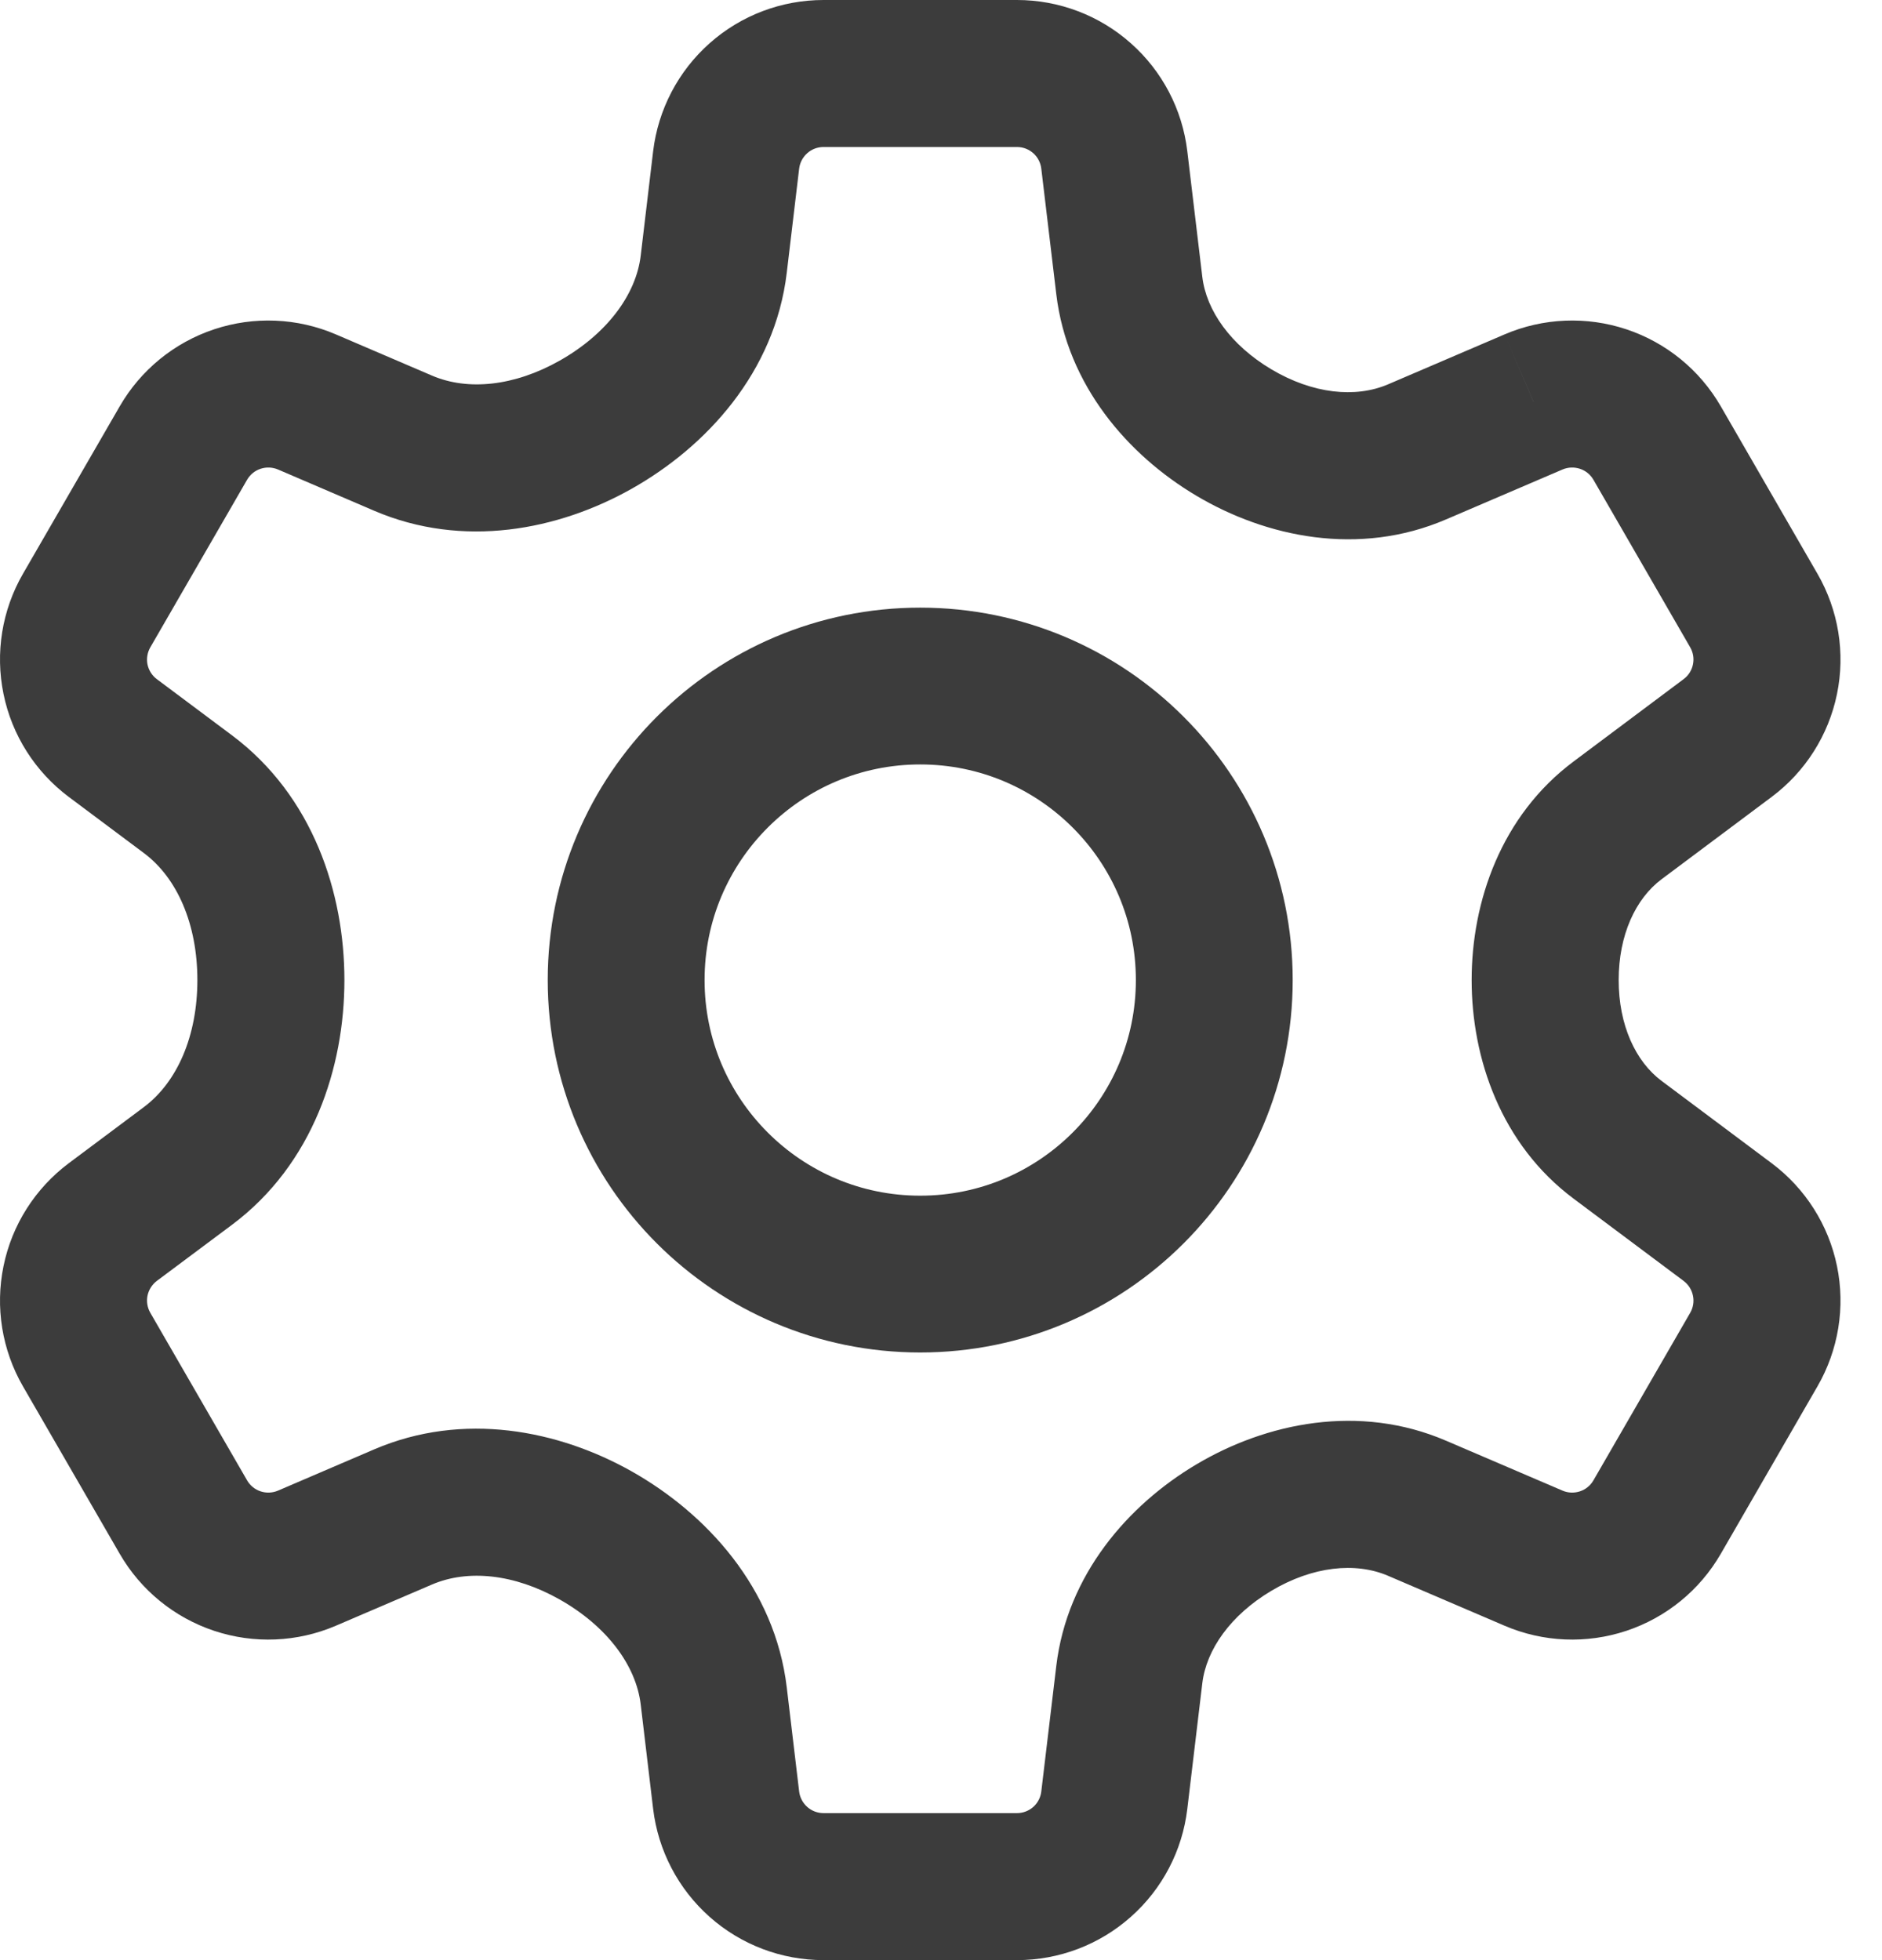
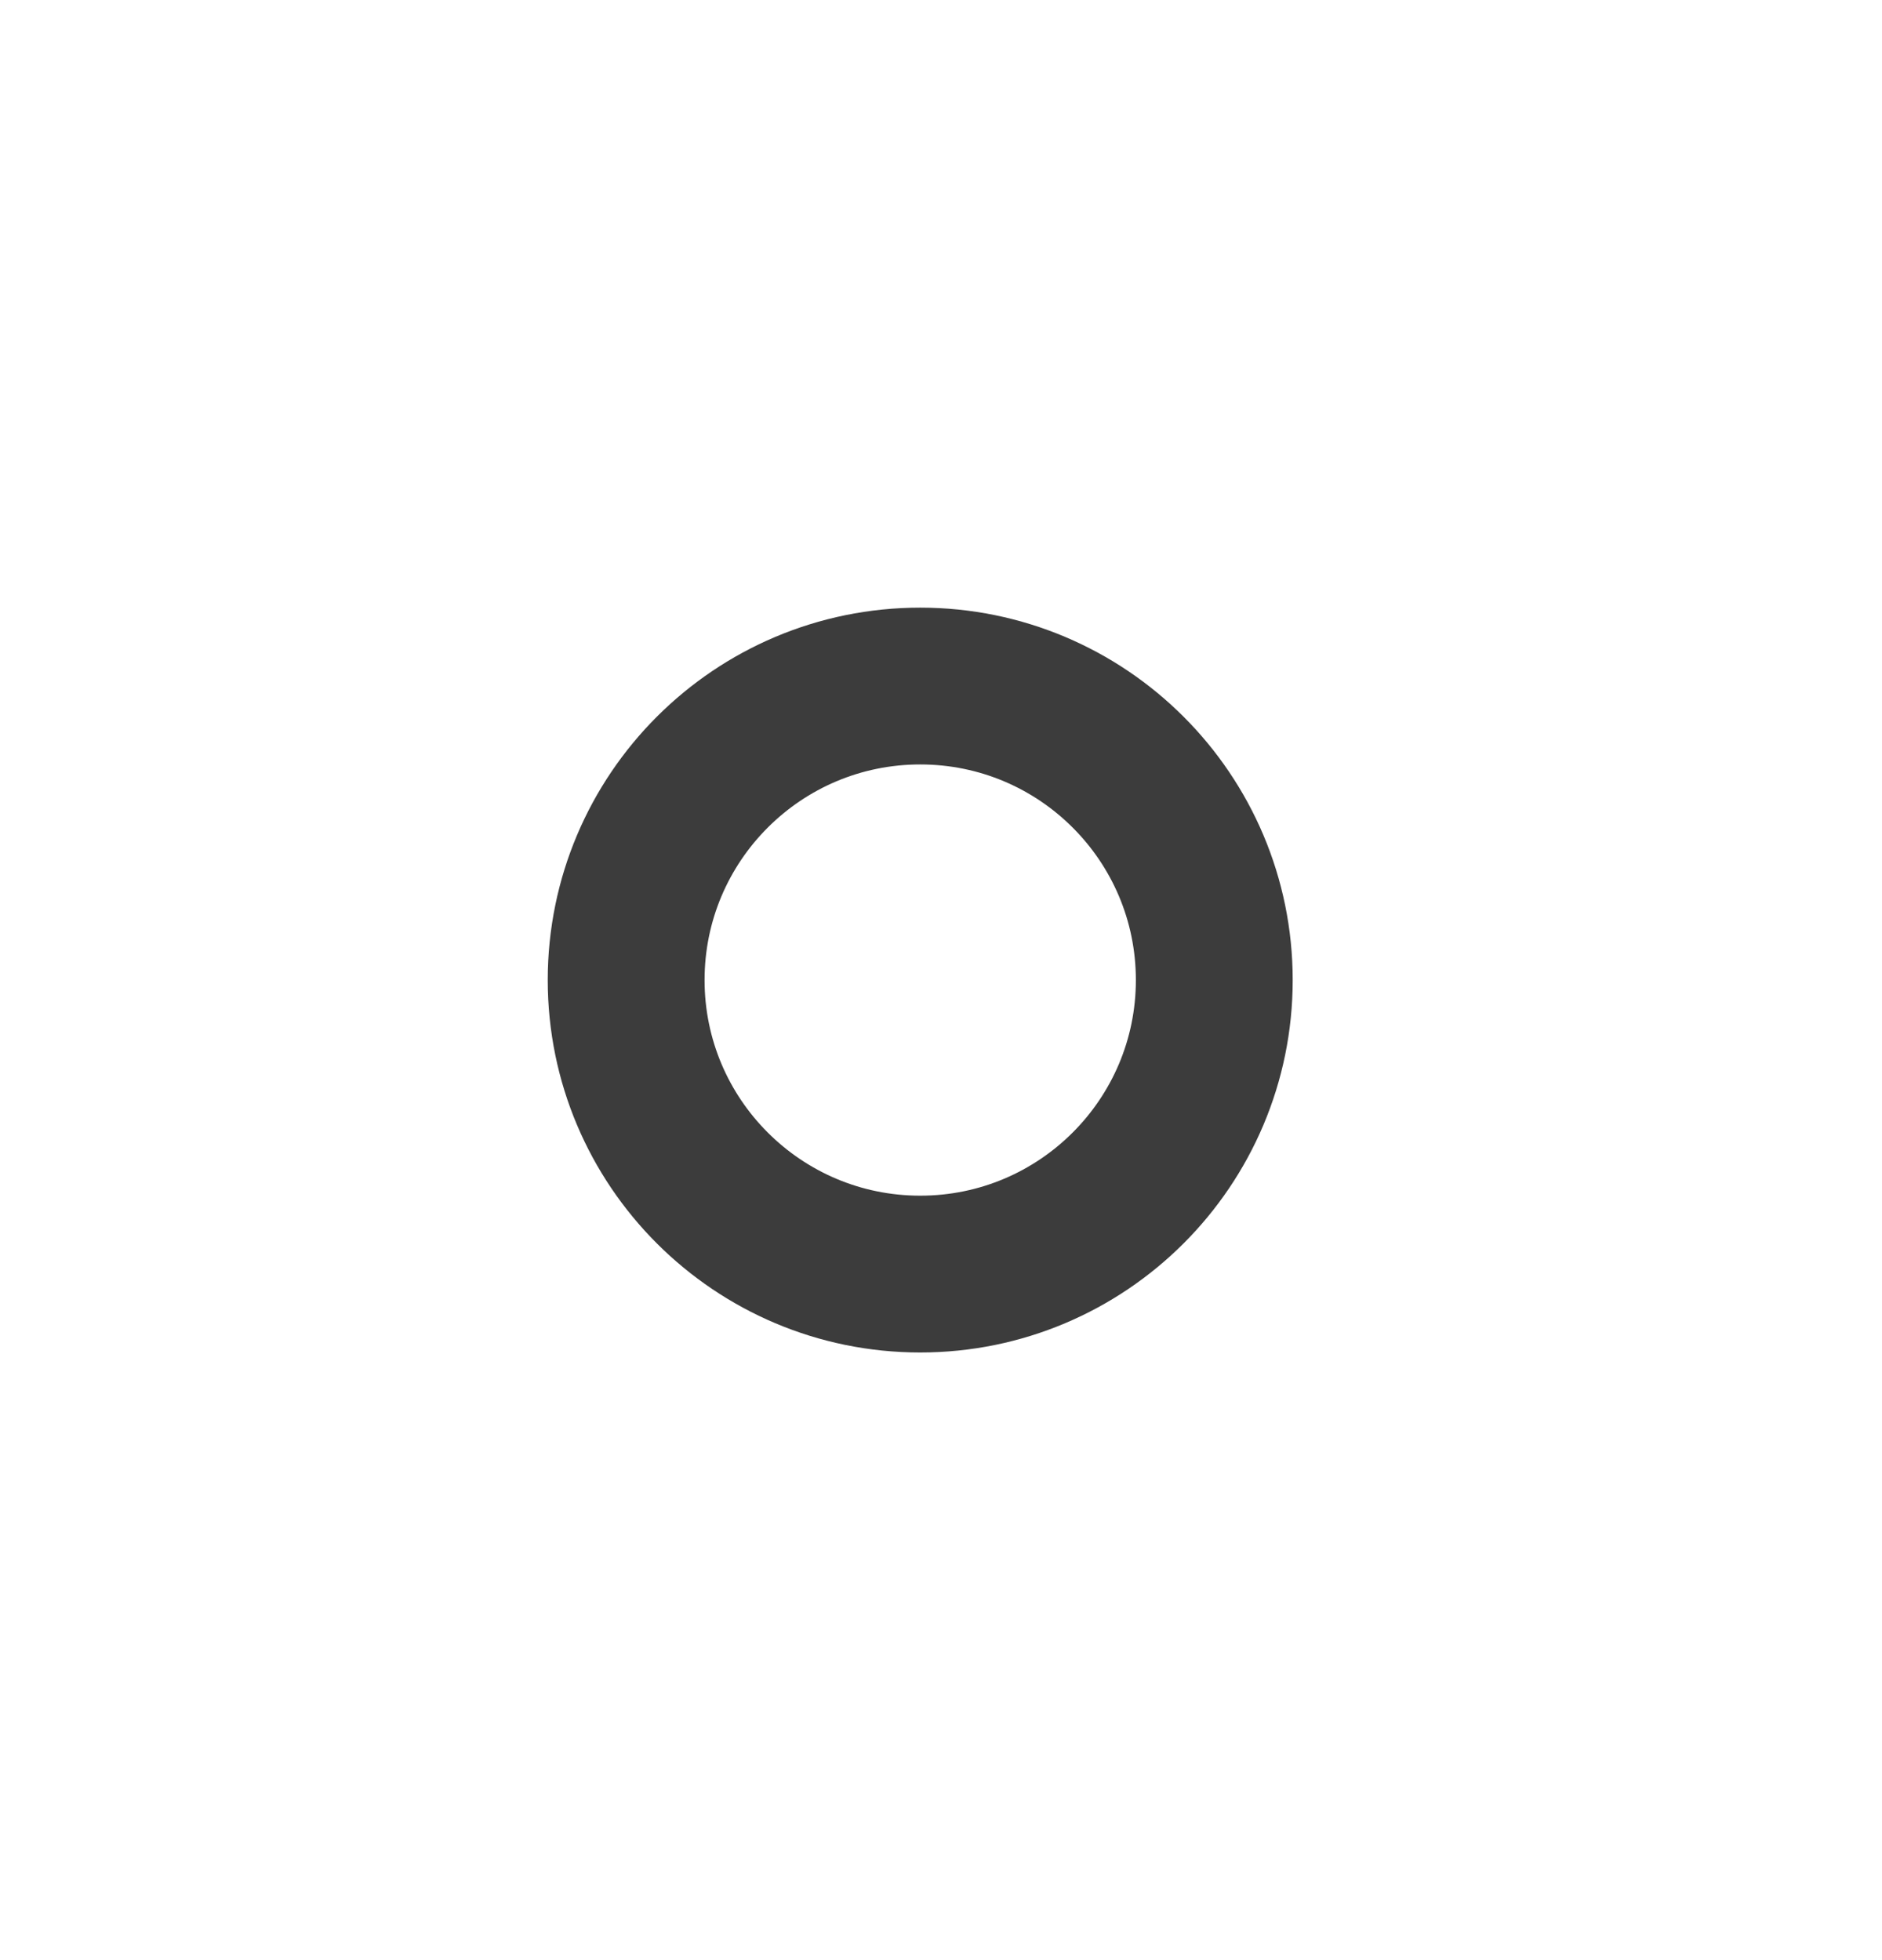
<svg xmlns="http://www.w3.org/2000/svg" width="24" height="25" viewBox="0 0 24 25" fill="none">
-   <path d="M19.557 5.127L19.187 4.265L19.557 5.126V5.127ZM10.502 1.54842e-10C9.966 -6.36663e-06 9.449 0.196 9.049 0.552C8.649 0.907 8.393 1.397 8.329 1.929L10.191 2.151C10.2 2.075 10.237 2.005 10.294 1.954C10.351 1.903 10.425 1.875 10.502 1.875V1.54842e-10ZM12.969 1.54842e-10H10.502V1.875H12.969V1.54842e-10ZM15.141 1.929C15.078 1.397 14.822 0.907 14.421 0.552C14.021 0.196 13.504 -6.36663e-06 12.969 1.54842e-10V1.875C13.046 1.875 13.119 1.903 13.177 1.954C13.234 2.005 13.27 2.075 13.279 2.151L15.141 1.929ZM15.332 3.529L15.141 1.929L13.279 2.151L13.47 3.751L15.332 3.529ZM19.187 4.265L17.701 4.902L18.44 6.625L19.926 5.988L19.187 4.265ZM21.944 5.182C21.676 4.718 21.248 4.369 20.74 4.2C20.232 4.031 19.679 4.054 19.187 4.265L19.926 5.988C19.996 5.958 20.075 5.955 20.148 5.979C20.221 6.003 20.282 6.053 20.32 6.119L21.944 5.182ZM23.177 7.318L21.944 5.182L20.32 6.119L21.554 8.256L23.177 7.318ZM22.593 10.164C23.022 9.843 23.318 9.377 23.426 8.852C23.534 8.328 23.445 7.782 23.177 7.318L21.554 8.256C21.592 8.322 21.605 8.4 21.589 8.475C21.574 8.55 21.531 8.617 21.47 8.662L22.593 10.164ZM21.189 11.214L22.593 10.164L21.47 8.662L20.067 9.712L21.189 11.214ZM22.593 14.836L21.189 13.786L20.067 15.288L21.47 16.337L22.593 14.836ZM23.177 17.682C23.445 17.218 23.534 16.672 23.426 16.148C23.318 15.623 23.022 15.157 22.593 14.836L21.47 16.337C21.531 16.383 21.574 16.45 21.589 16.525C21.605 16.6 21.592 16.678 21.554 16.744L23.177 17.682ZM21.944 19.818L23.177 17.682L21.554 16.744L20.32 18.881L21.944 19.818ZM19.187 20.735C19.679 20.946 20.232 20.969 20.74 20.8C21.248 20.631 21.676 20.282 21.944 19.818L20.32 18.881C20.282 18.947 20.221 18.997 20.148 19.021C20.075 19.045 19.996 19.042 19.926 19.012L19.187 20.735ZM17.701 20.098L19.187 20.735L19.926 19.012L18.44 18.375L17.701 20.098ZM15.141 23.071L15.332 21.471L13.47 21.249L13.279 22.849L15.141 23.071ZM12.969 25C13.504 25 14.021 24.804 14.421 24.448C14.822 24.093 15.078 23.603 15.141 23.071L13.279 22.849C13.27 22.925 13.234 22.995 13.177 23.046C13.119 23.097 13.046 23.125 12.969 23.125V25ZM10.502 25H12.969V23.125H10.502V25ZM8.329 23.071C8.393 23.603 8.649 24.093 9.049 24.448C9.449 24.804 9.966 25 10.502 25V23.125C10.425 23.125 10.351 23.097 10.294 23.046C10.237 22.995 10.2 22.925 10.191 22.849L8.329 23.071ZM8.171 21.742L8.329 23.071L10.191 22.849L10.033 21.521L8.171 21.742ZM4.771 18.486L3.545 19.012L4.283 20.735L5.51 20.209L4.771 18.486H4.771ZM3.545 19.012C3.474 19.042 3.395 19.045 3.323 19.021C3.25 18.997 3.189 18.947 3.151 18.881L1.527 19.818C1.795 20.282 2.223 20.631 2.731 20.8C3.239 20.969 3.791 20.946 4.283 20.735L3.545 19.012ZM3.151 18.881L1.917 16.744L0.293 17.682L1.527 19.818L3.151 18.881ZM1.917 16.744C1.879 16.678 1.866 16.6 1.881 16.525C1.897 16.45 1.939 16.383 2 16.337L0.877 14.836C0.449 15.157 0.152 15.623 0.045 16.148C-0.063 16.672 0.025 17.218 0.293 17.682L1.917 16.744ZM2 16.337L2.959 15.621L1.835 14.12L0.877 14.836L2 16.337ZM0.877 10.164L1.836 10.881L2.959 9.379L2 8.662L0.877 10.164ZM0.293 7.318C0.025 7.782 -0.063 8.328 0.045 8.852C0.152 9.377 0.449 9.843 0.877 10.164L2 8.662C1.939 8.617 1.897 8.55 1.881 8.475C1.866 8.4 1.879 8.322 1.917 8.256L0.293 7.318ZM1.527 5.182L0.293 7.318L1.917 8.256L3.151 6.119L1.527 5.182ZM4.283 4.265C3.791 4.054 3.239 4.031 2.731 4.2C2.223 4.369 1.795 4.718 1.527 5.182L3.151 6.119C3.189 6.053 3.25 6.003 3.323 5.979C3.395 5.955 3.474 5.958 3.545 5.988L4.283 4.265ZM5.51 4.791L4.283 4.265L3.545 5.988L4.771 6.514L5.51 4.791ZM8.329 1.929L8.171 3.258L10.033 3.479L10.191 2.151L8.329 1.929ZM8.055 6.234C9.005 5.699 9.882 4.749 10.033 3.479L8.171 3.258C8.112 3.759 7.739 4.26 7.135 4.601L8.055 6.234ZM4.771 6.514C5.909 7.002 7.123 6.759 8.055 6.234L7.135 4.601C6.556 4.927 5.966 4.986 5.51 4.791L4.771 6.514H4.771ZM4.392 12.5C4.392 11.391 3.993 10.153 2.959 9.379L1.836 10.881C2.26 11.198 2.517 11.787 2.517 12.5H4.392ZM8.055 18.766C7.123 18.241 5.909 17.998 4.771 18.486L5.51 20.209C5.966 20.014 6.556 20.073 7.135 20.399L8.055 18.766ZM2.959 15.621C3.994 14.847 4.392 13.609 4.392 12.5H2.517C2.517 13.213 2.26 13.802 1.835 14.12L2.959 15.621ZM15.252 18.68C14.387 19.195 13.609 20.083 13.47 21.249L15.332 21.471C15.383 21.039 15.694 20.599 16.212 20.29L15.252 18.68ZM18.44 18.375C17.331 17.899 16.148 18.146 15.252 18.68L16.212 20.29C16.74 19.976 17.285 19.92 17.701 20.098L18.44 18.375ZM10.033 21.521C9.882 20.251 9.005 19.302 8.055 18.766L7.135 20.399C7.739 20.74 8.112 21.241 8.171 21.742L10.033 21.521ZM18.767 12.5C18.767 13.498 19.141 14.596 20.067 15.288L21.189 13.786C20.856 13.537 20.642 13.073 20.642 12.5H18.767ZM20.067 9.712C19.141 10.404 18.767 11.502 18.767 12.5H20.642C20.642 11.927 20.856 11.463 21.189 11.214L20.067 9.712ZM15.252 6.32C16.148 6.854 17.331 7.101 18.44 6.625L17.701 4.902C17.285 5.08 16.74 5.024 16.212 4.71L15.252 6.32ZM13.47 3.751C13.609 4.917 14.387 5.805 15.252 6.32L16.212 4.71C15.694 4.401 15.383 3.961 15.332 3.529L13.47 3.751Z" fill="#3C3C3C" />
  <path d="M11.735 16.25C13.806 16.25 15.485 14.571 15.485 12.5C15.485 10.429 13.806 8.75 11.735 8.75C9.664 8.75 7.985 10.429 7.985 12.5C7.985 14.571 9.664 16.25 11.735 16.25Z" stroke="#3C3C3C" stroke-width="2" stroke-linecap="round" stroke-linejoin="round" />
</svg>